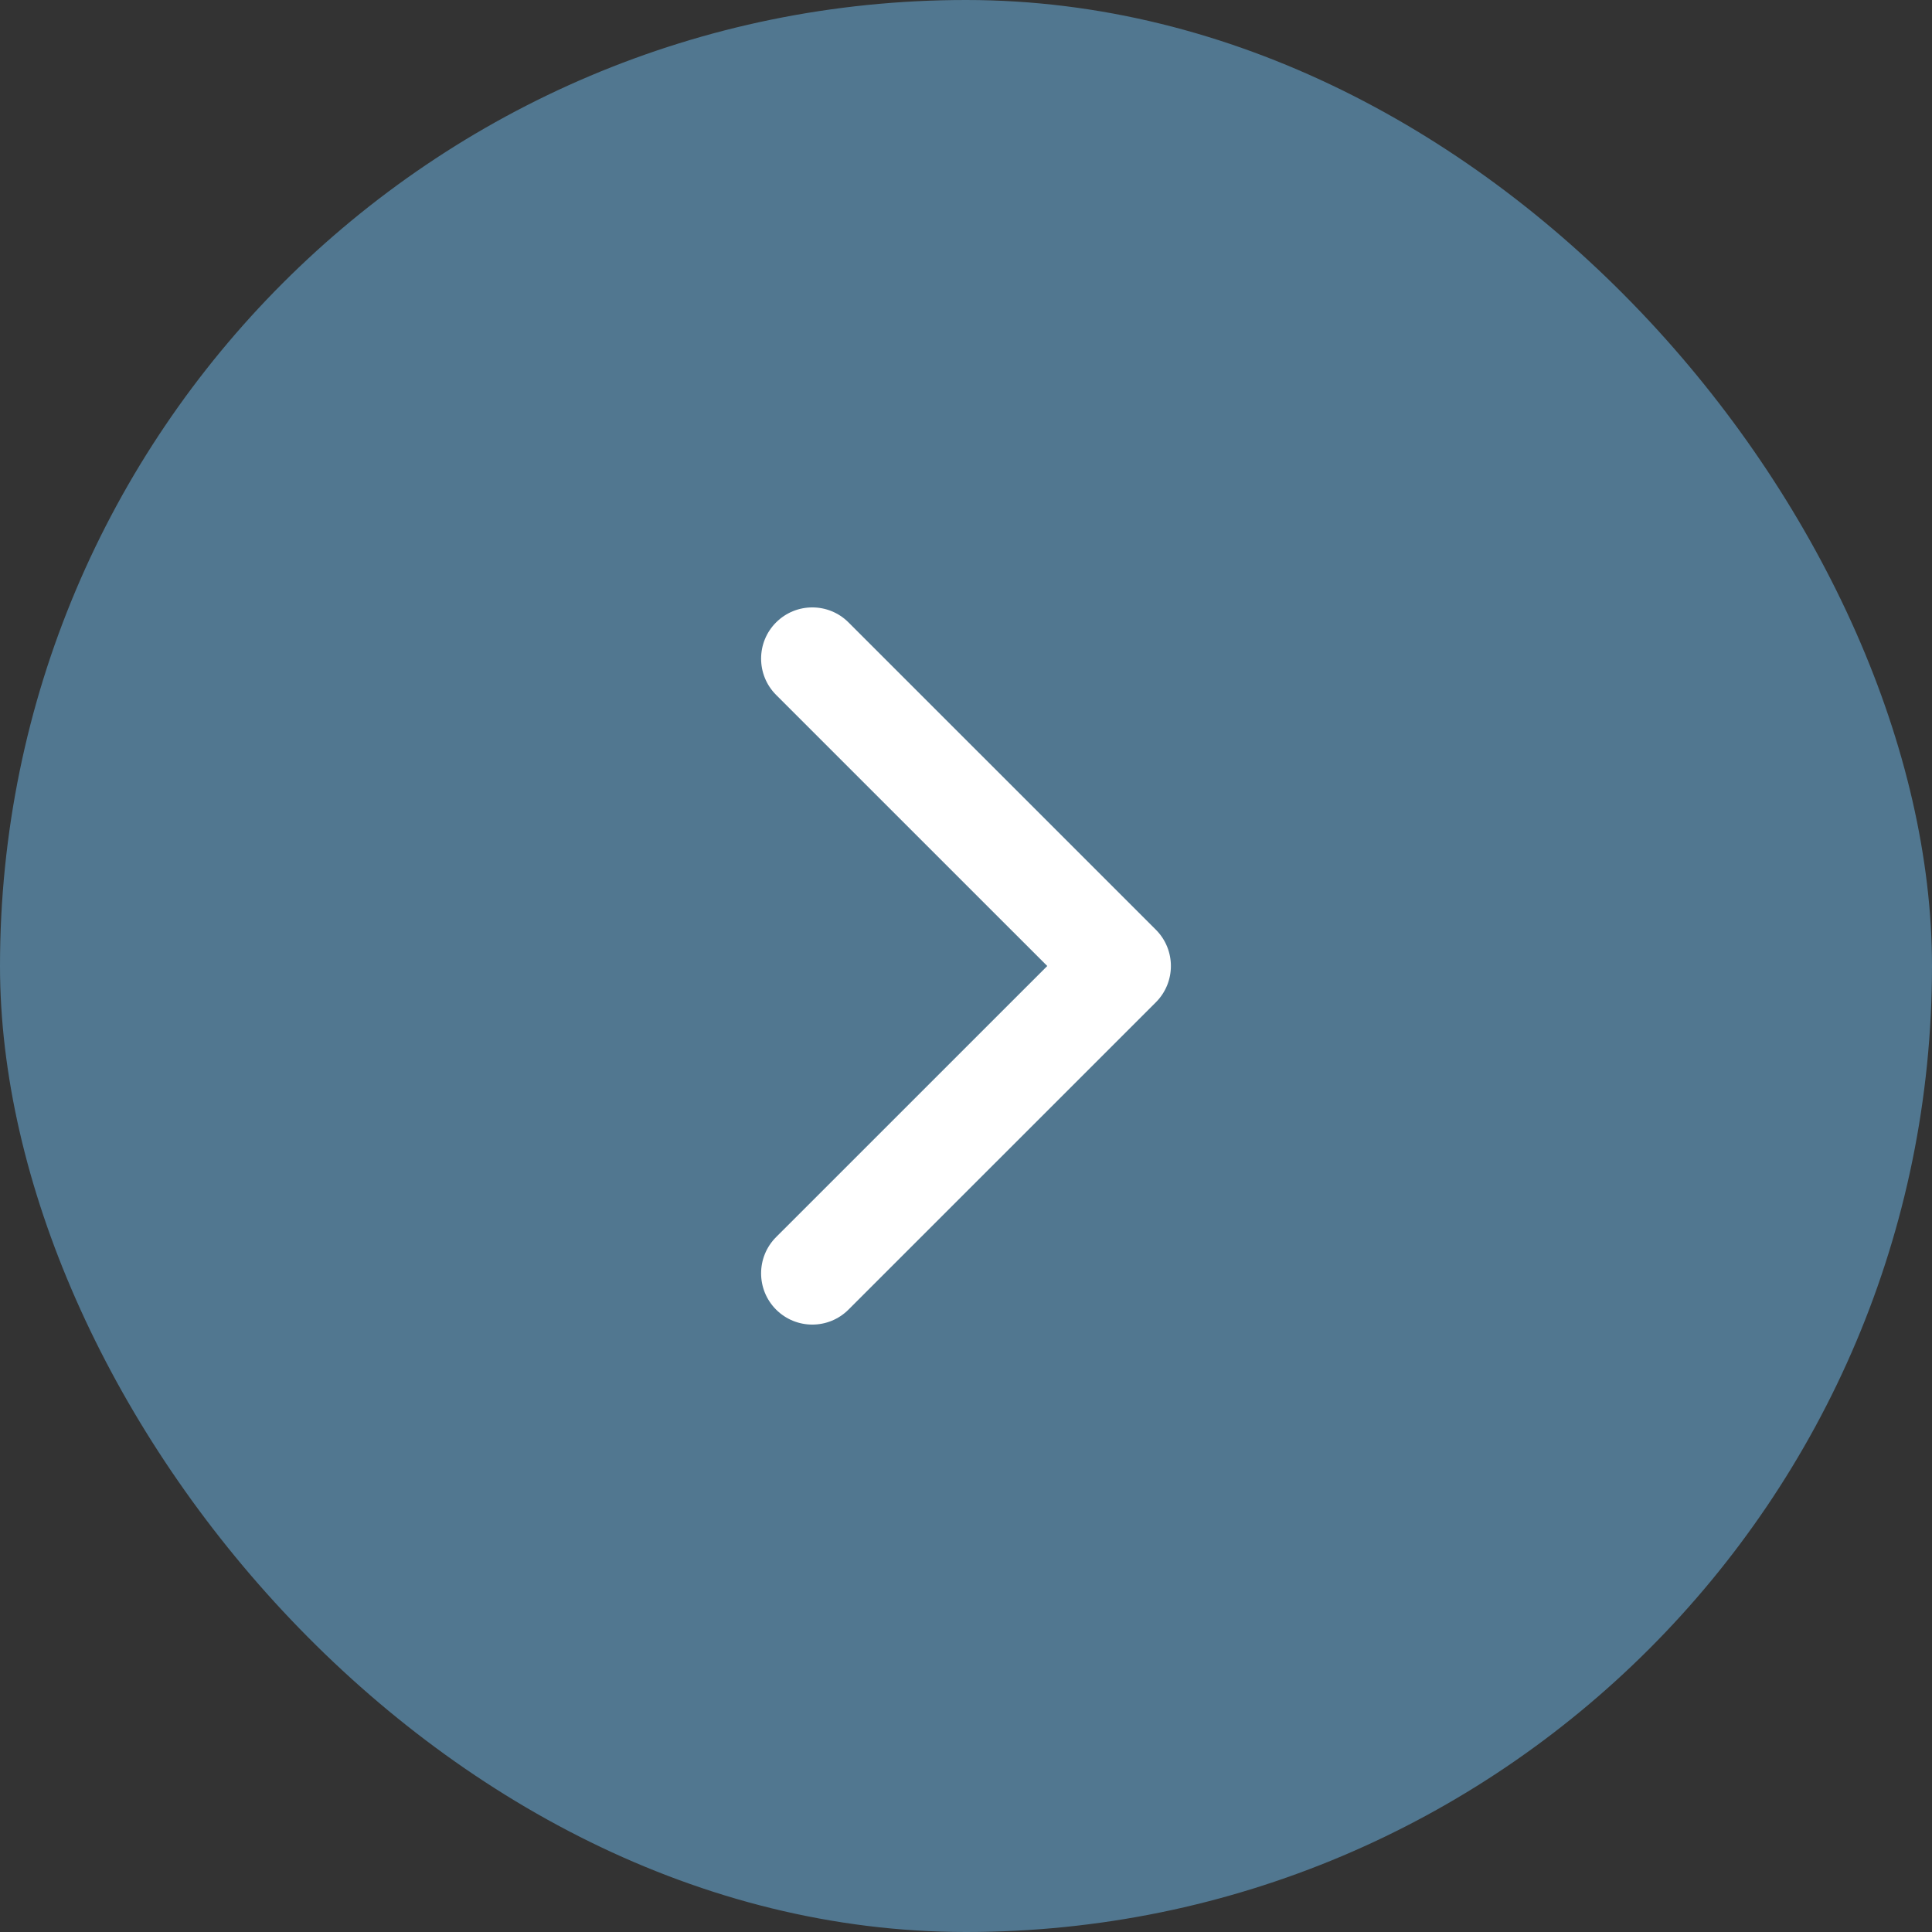
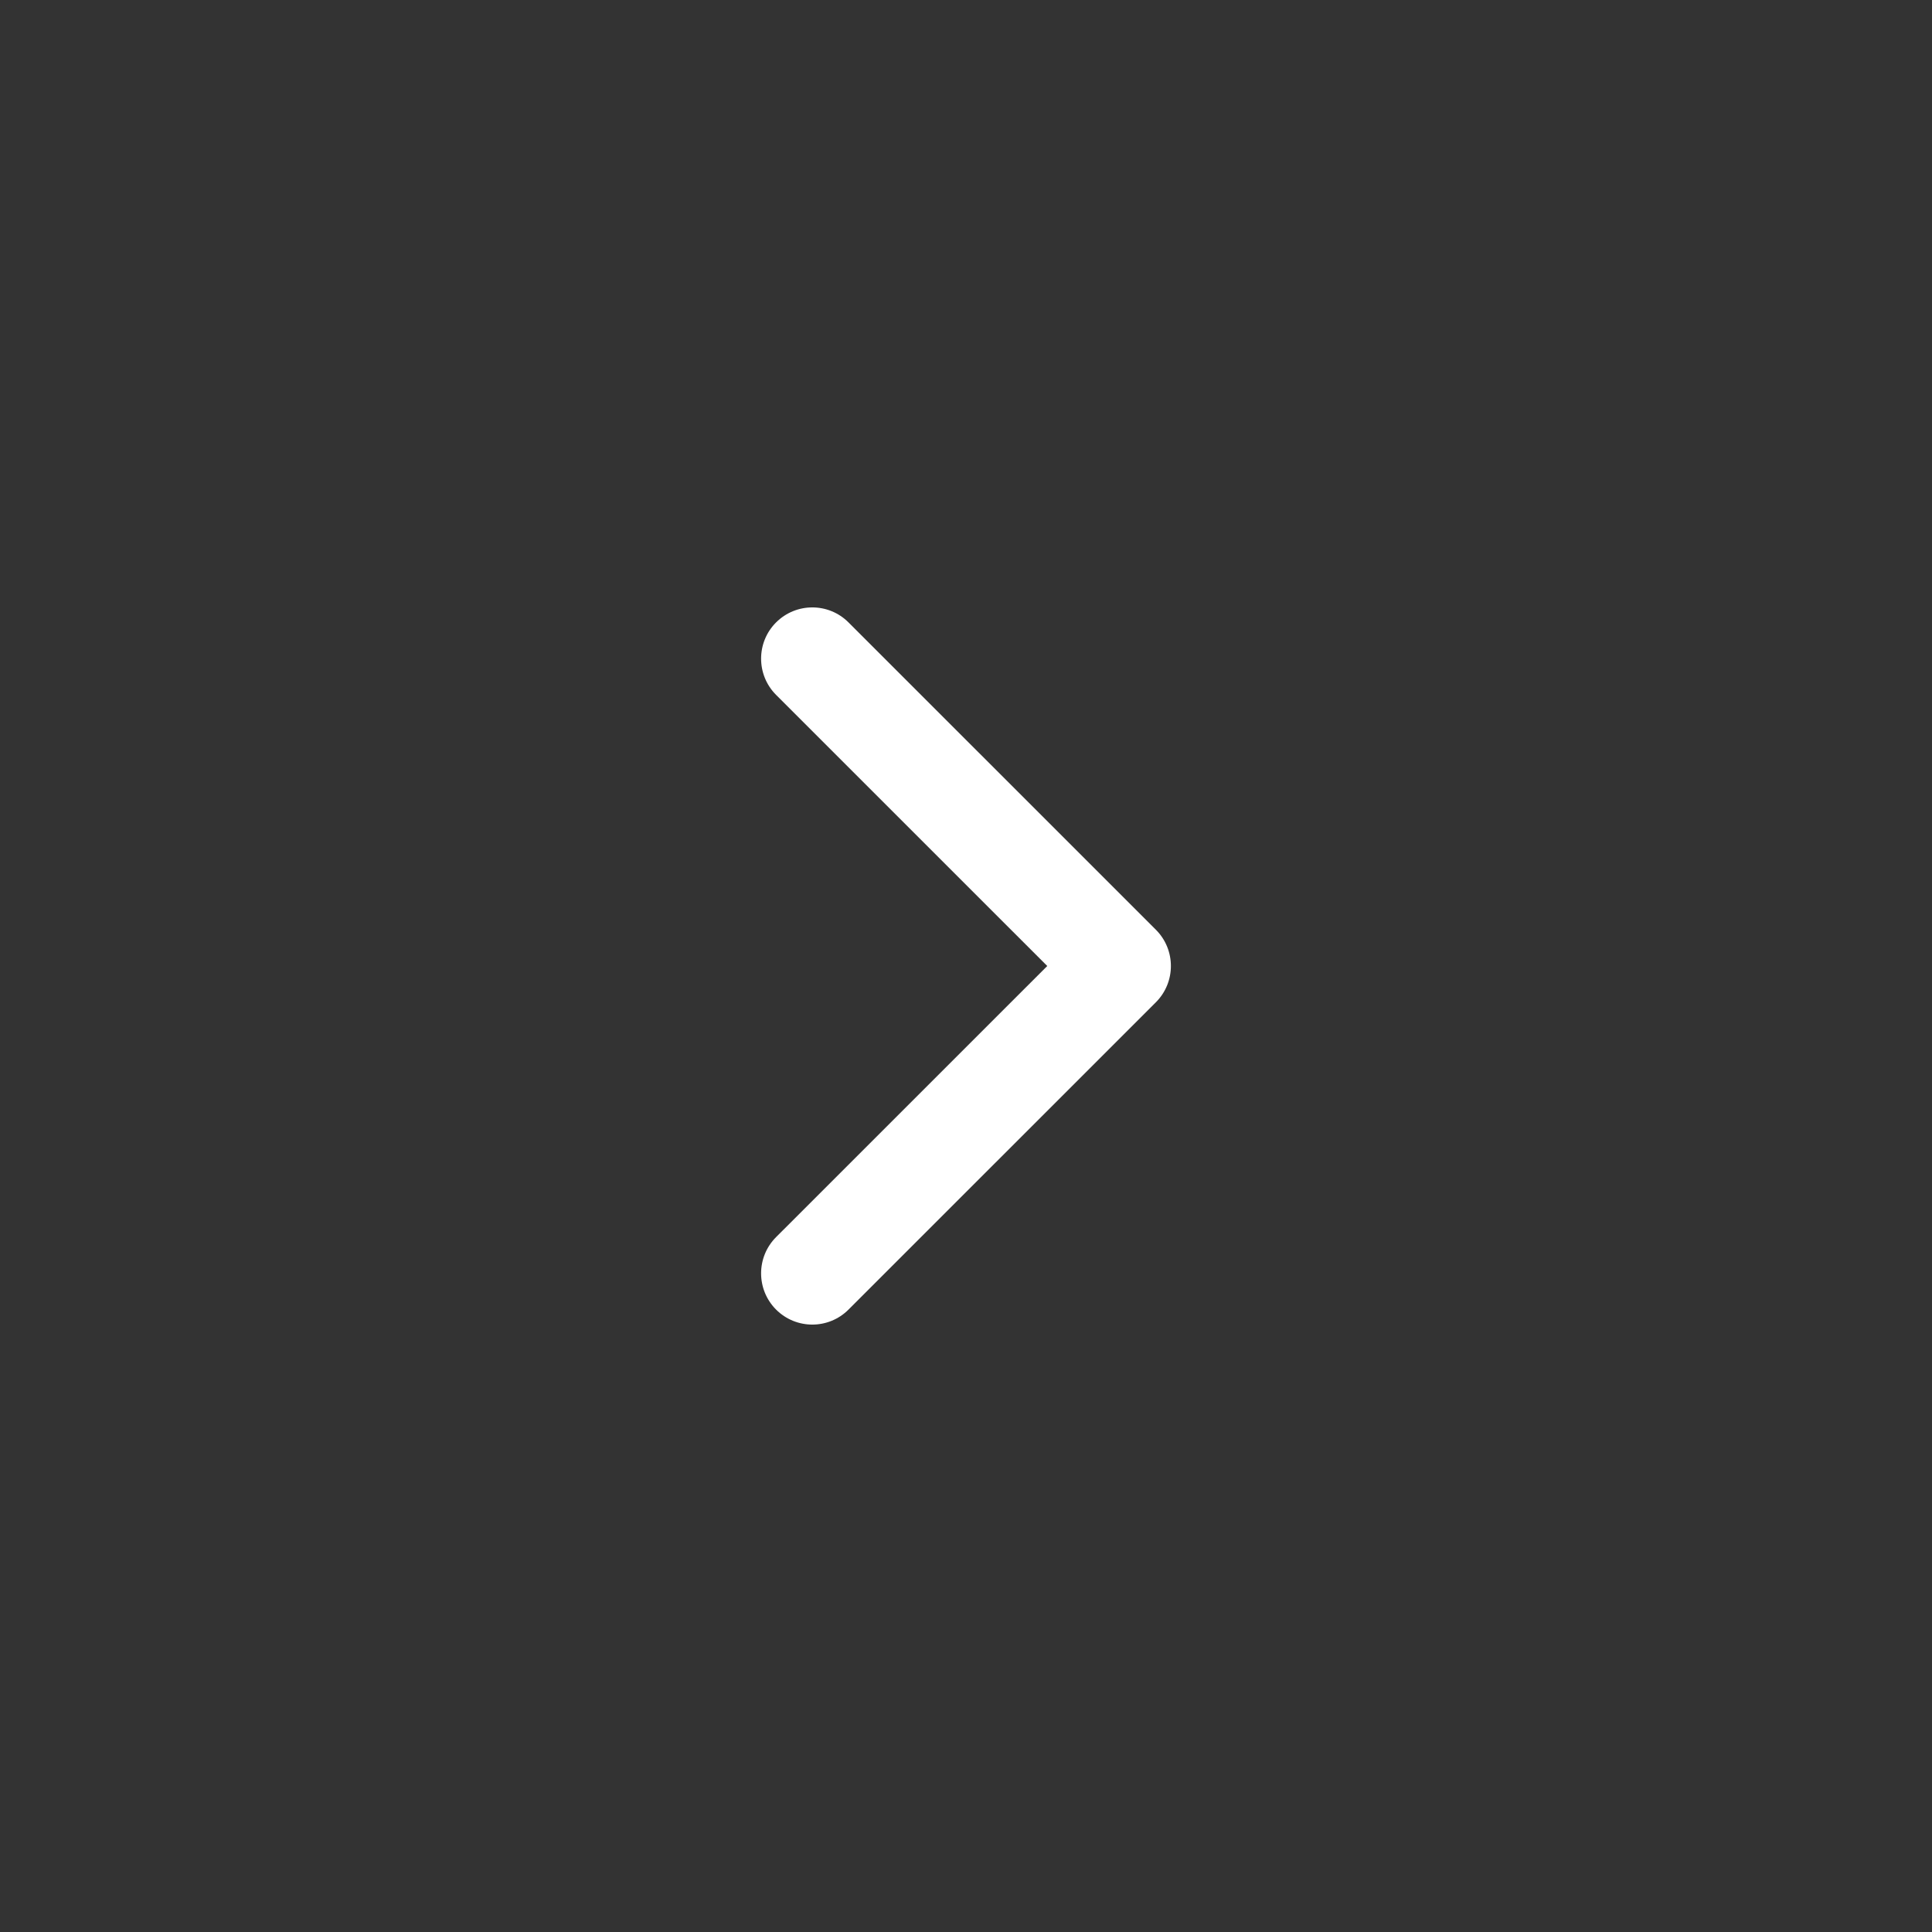
<svg xmlns="http://www.w3.org/2000/svg" width="36" height="36" viewBox="0 0 36 36" fill="none">
  <rect x="0" y="0" width="36" height="36" fill="#333333" stroke="none" />
-   <rect width="36" height="36" rx="18" fill="#517790" />
  <path fill-rule="evenodd" clip-rule="evenodd" d="M15.811 11.598C15.439 11.225 14.834 11.225 14.461 11.598C14.089 11.97 14.089 12.575 14.461 12.948L19.514 18L14.461 23.052C14.089 23.425 14.089 24.029 14.461 24.402C14.834 24.775 15.439 24.775 15.811 24.402L21.539 18.675C21.911 18.302 21.911 17.698 21.539 17.325L15.811 11.598Z" fill="white" />
</svg>